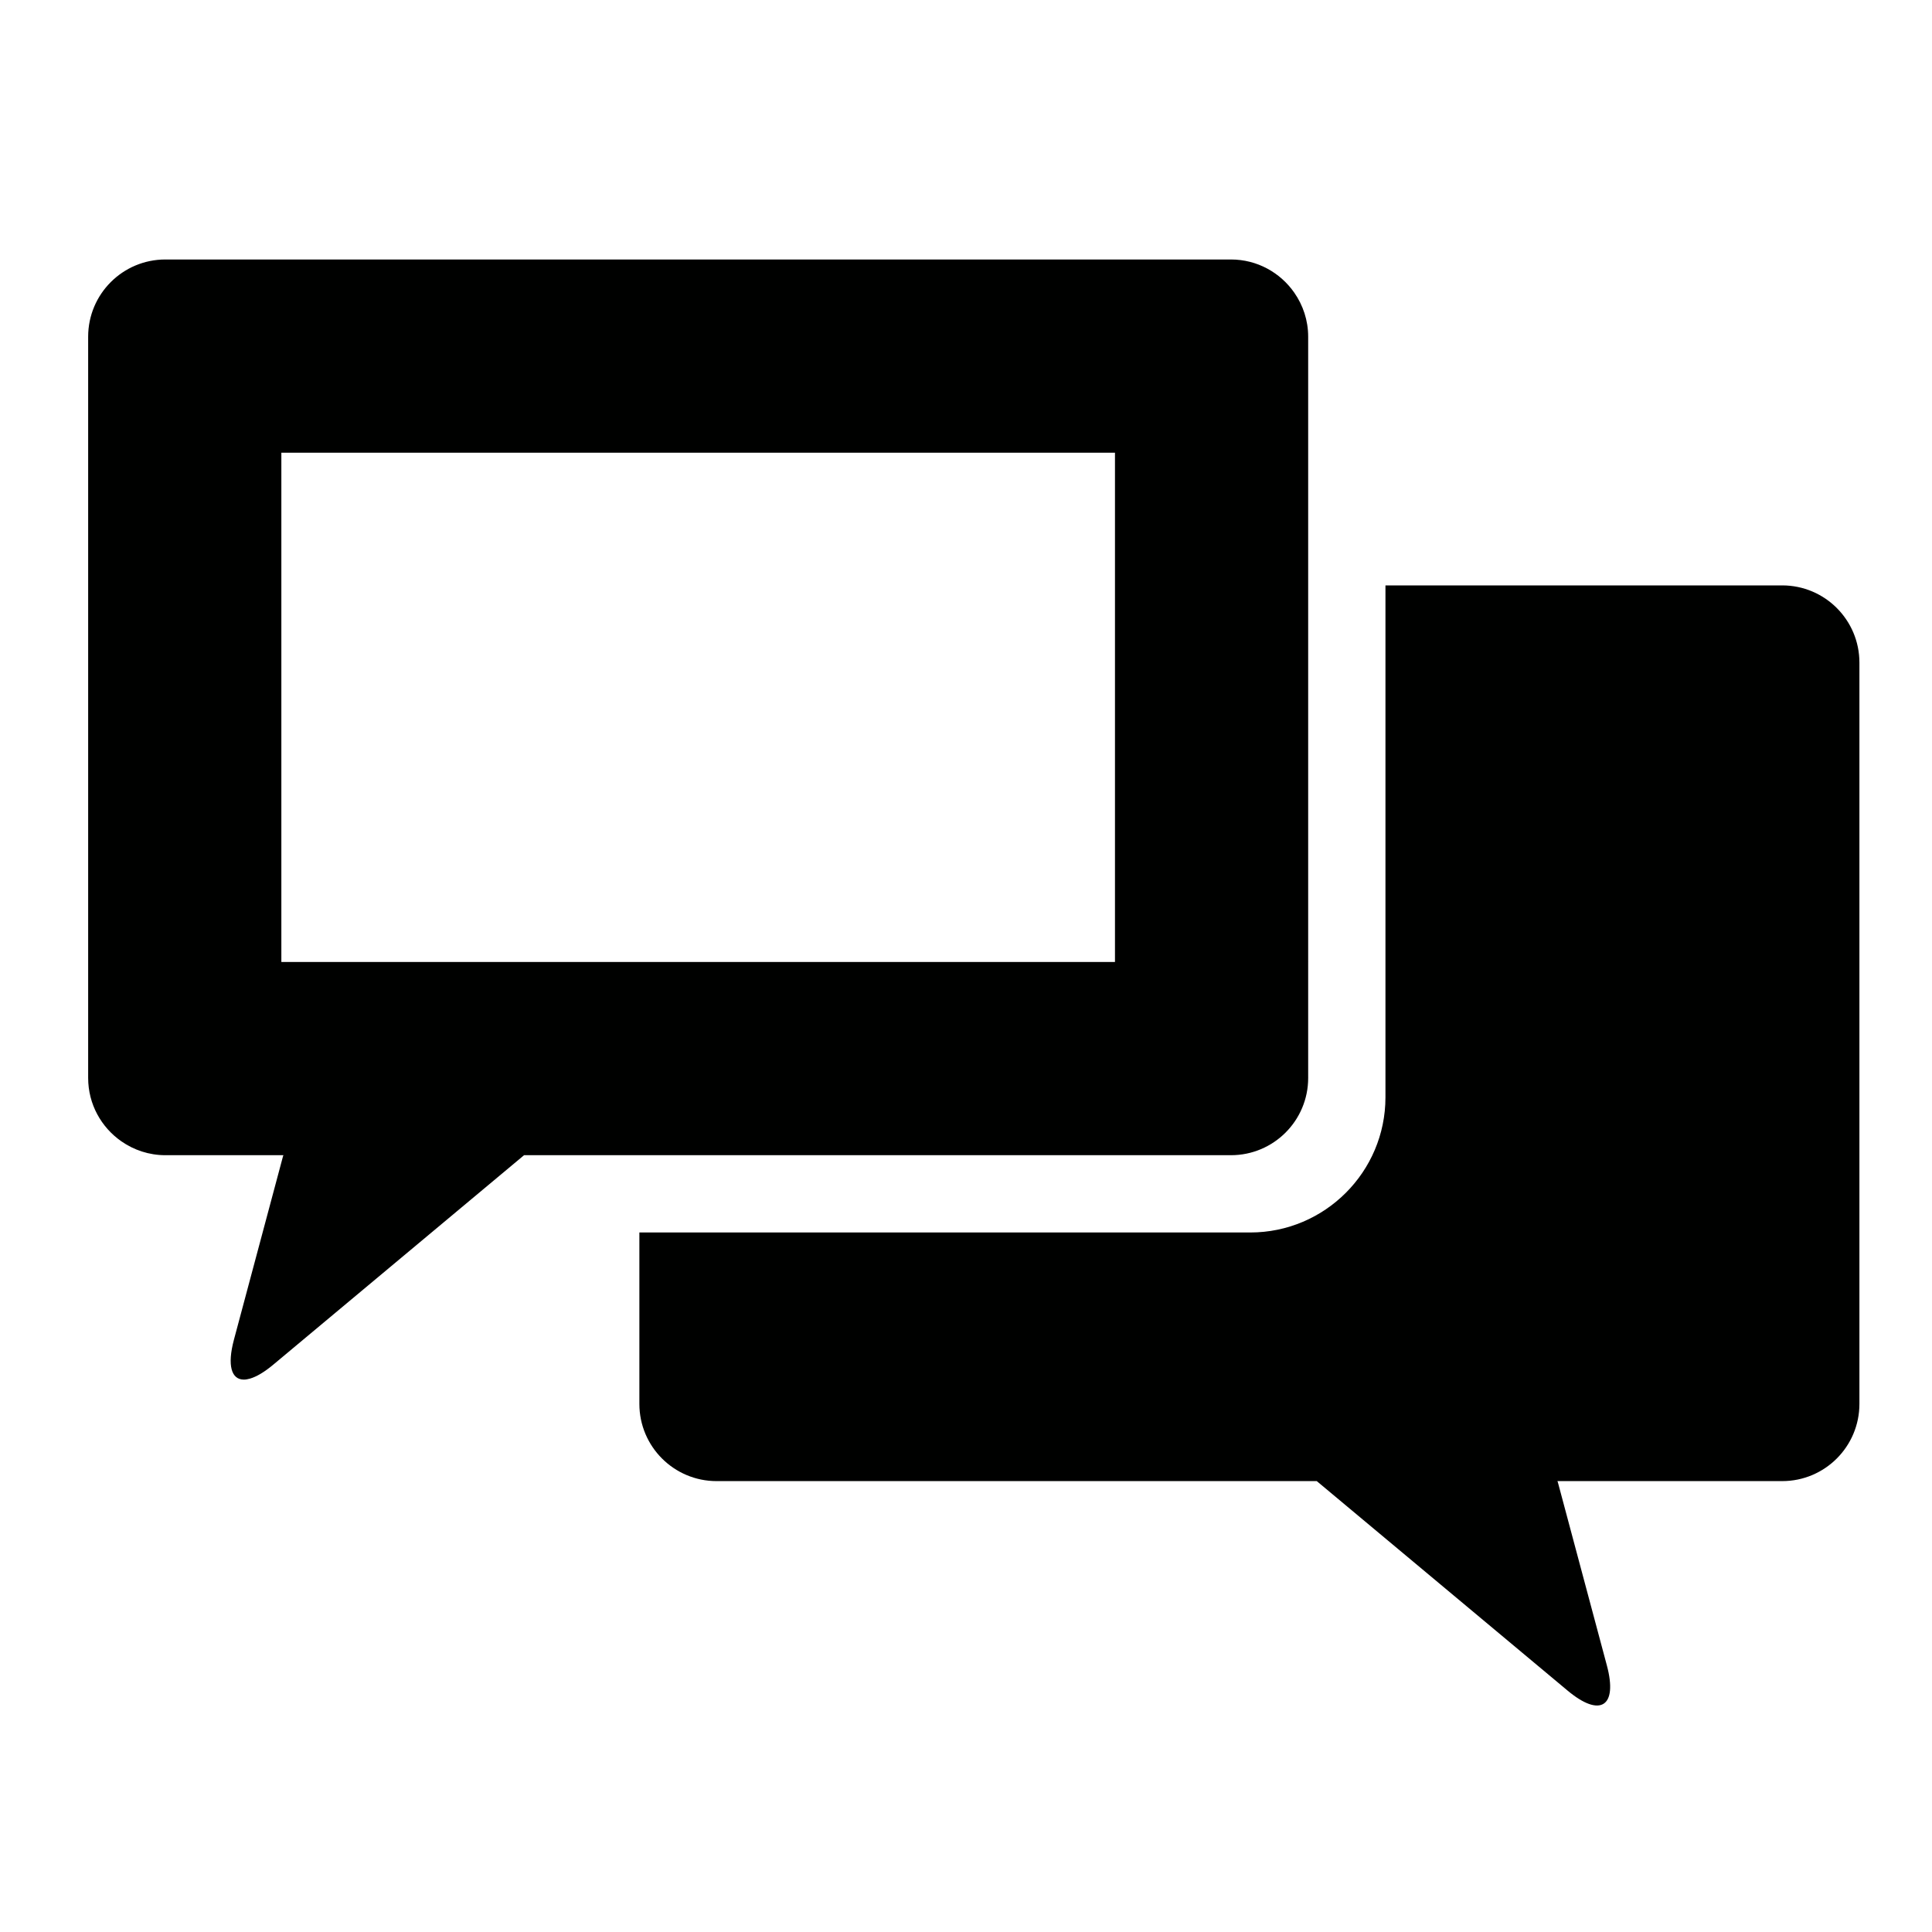
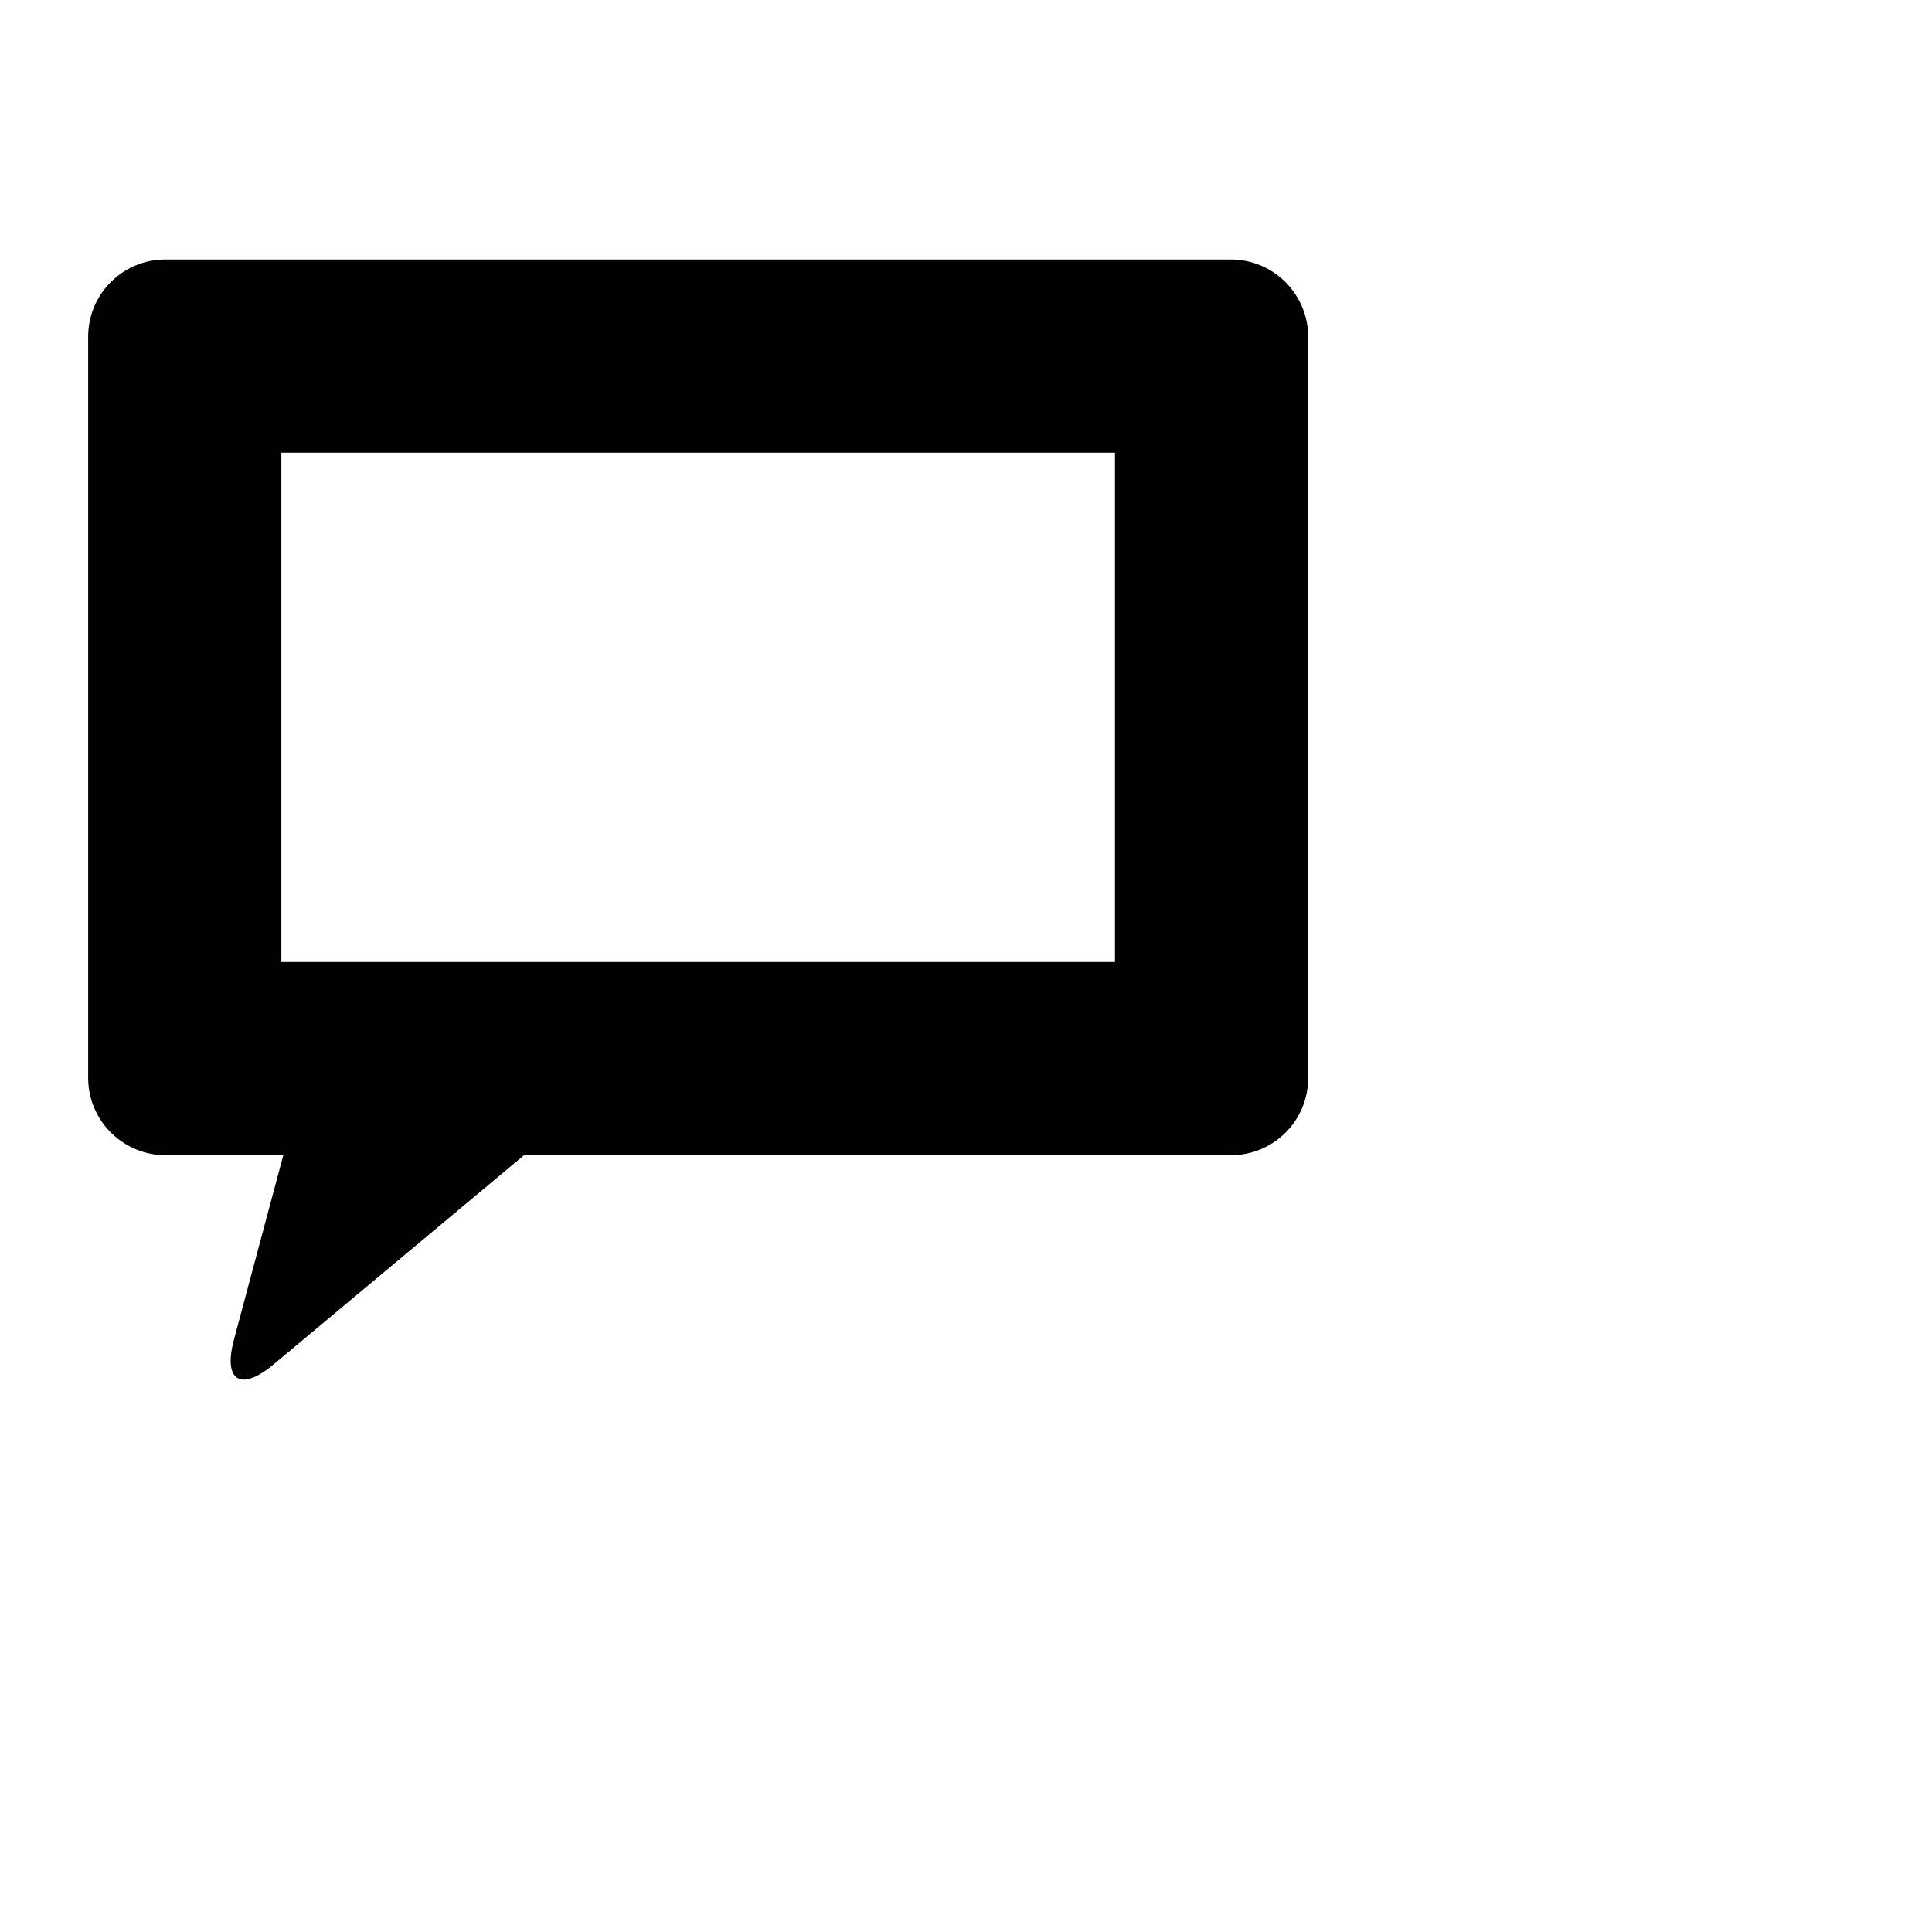
<svg xmlns="http://www.w3.org/2000/svg" version="1.1" id="Capa_1" x="0px" y="0px" viewBox="0 0 100 100" style="enable-background:new 0 0 100 100;" xml:space="preserve">
  <g>
-     <path style="fill:#000100;" d="M92.246,30.3H71.711v26.496c0,3.858-3.139,6.997-6.997,6.997h-31.62v8.872   c0,2.207,1.79,3.997,3.997,3.997h31.065l12.981,10.842c1.694,1.415,2.605,0.833,2.035-1.299l-2.536-9.479   c-0.006-0.022-0.018-0.042-0.024-0.064h11.634c2.208,0,3.997-1.789,3.997-3.997V34.297C96.243,32.09,94.454,30.3,92.246,30.3z" />
-     <path style="fill:#000100;" d="M63.714,59.793c2.208,0,3.997-1.789,3.997-3.997V30.3V17.428c0-0.848-0.268-1.631-0.718-2.278   c-0.722-1.037-1.919-1.719-3.279-1.719H8.56c-2.208,0-3.997,1.789-3.997,3.997v38.368c0,1.359,0.682,2.556,1.718,3.278   c0.647,0.451,1.431,0.719,2.279,0.719h6.109c-0.006,0.022-0.018,0.042-0.023,0.064l-0.25,0.936l-2.286,8.543   c-0.36,1.344-0.131,2.072,0.512,2.072c0.098,0,0.208-0.019,0.324-0.053c0.332-0.098,0.735-0.333,1.198-0.72l12.981-10.842h5.97   H63.714z M14.669,49.793h-0.106V23.431h43.148V30.3v19.493H33.095h-5.97h-3.627H14.669z" />
+     <path style="fill:#000100;" d="M63.714,59.793c2.208,0,3.997-1.789,3.997-3.997V30.3V17.428c0-0.848-0.268-1.631-0.718-2.278   c-0.722-1.037-1.919-1.719-3.279-1.719H8.56c-2.208,0-3.997,1.789-3.997,3.997v38.368c0,1.359,0.682,2.556,1.718,3.278   c0.647,0.451,1.431,0.719,2.279,0.719h6.109c-0.006,0.022-0.018,0.042-0.023,0.064l-0.25,0.936l-2.286,8.543   c-0.36,1.344-0.131,2.072,0.512,2.072c0.098,0,0.208-0.019,0.324-0.053c0.332-0.098,0.735-0.333,1.198-0.72l12.981-10.842h5.97   H63.714M14.669,49.793h-0.106V23.431h43.148V30.3v19.493H33.095h-5.97h-3.627H14.669z" />
  </g>
</svg>